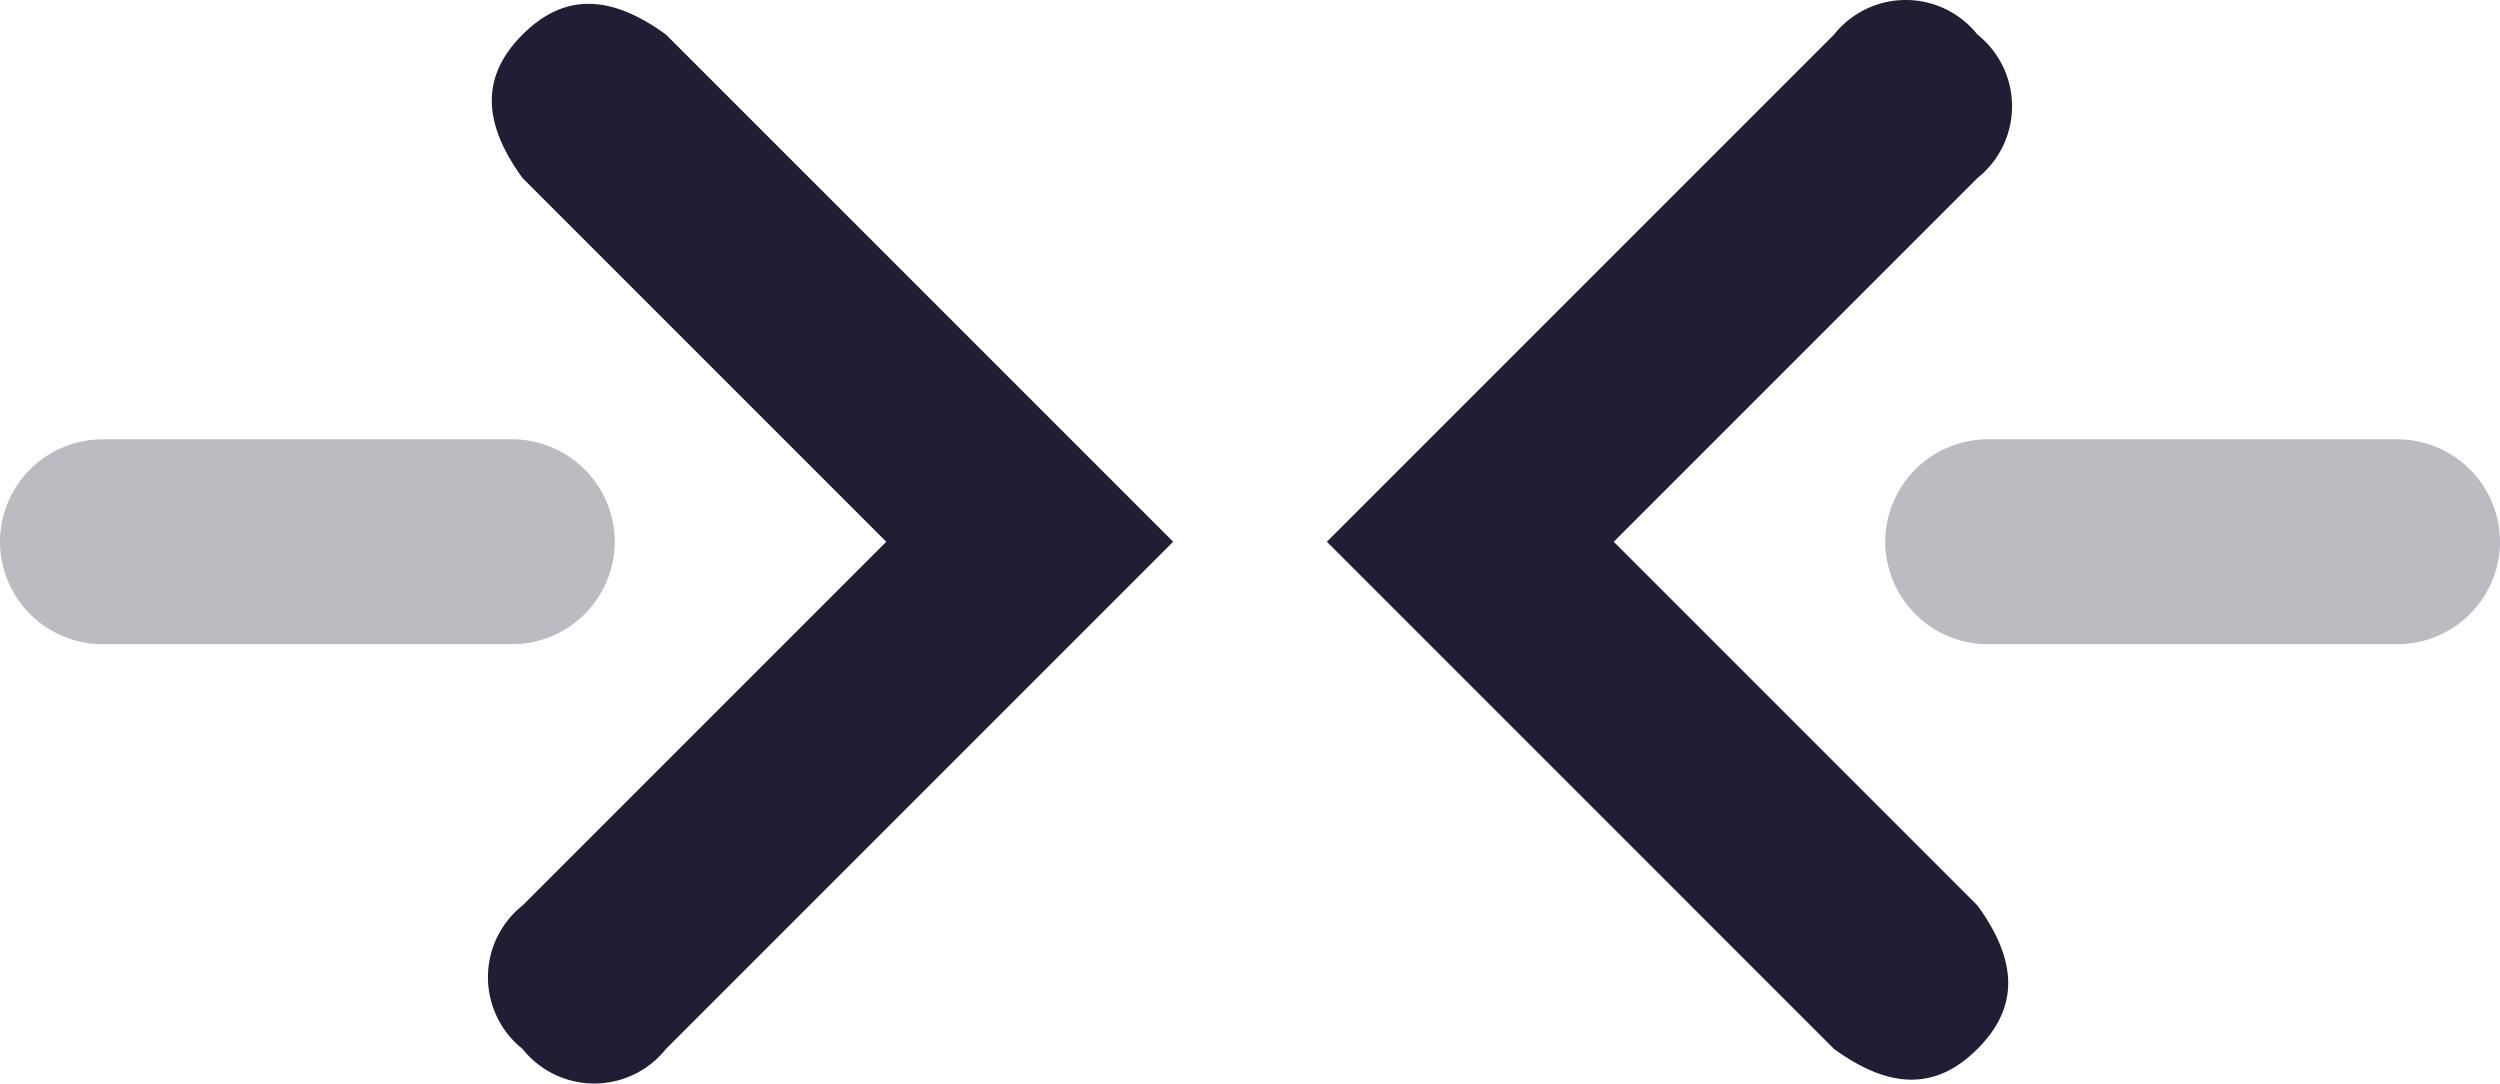
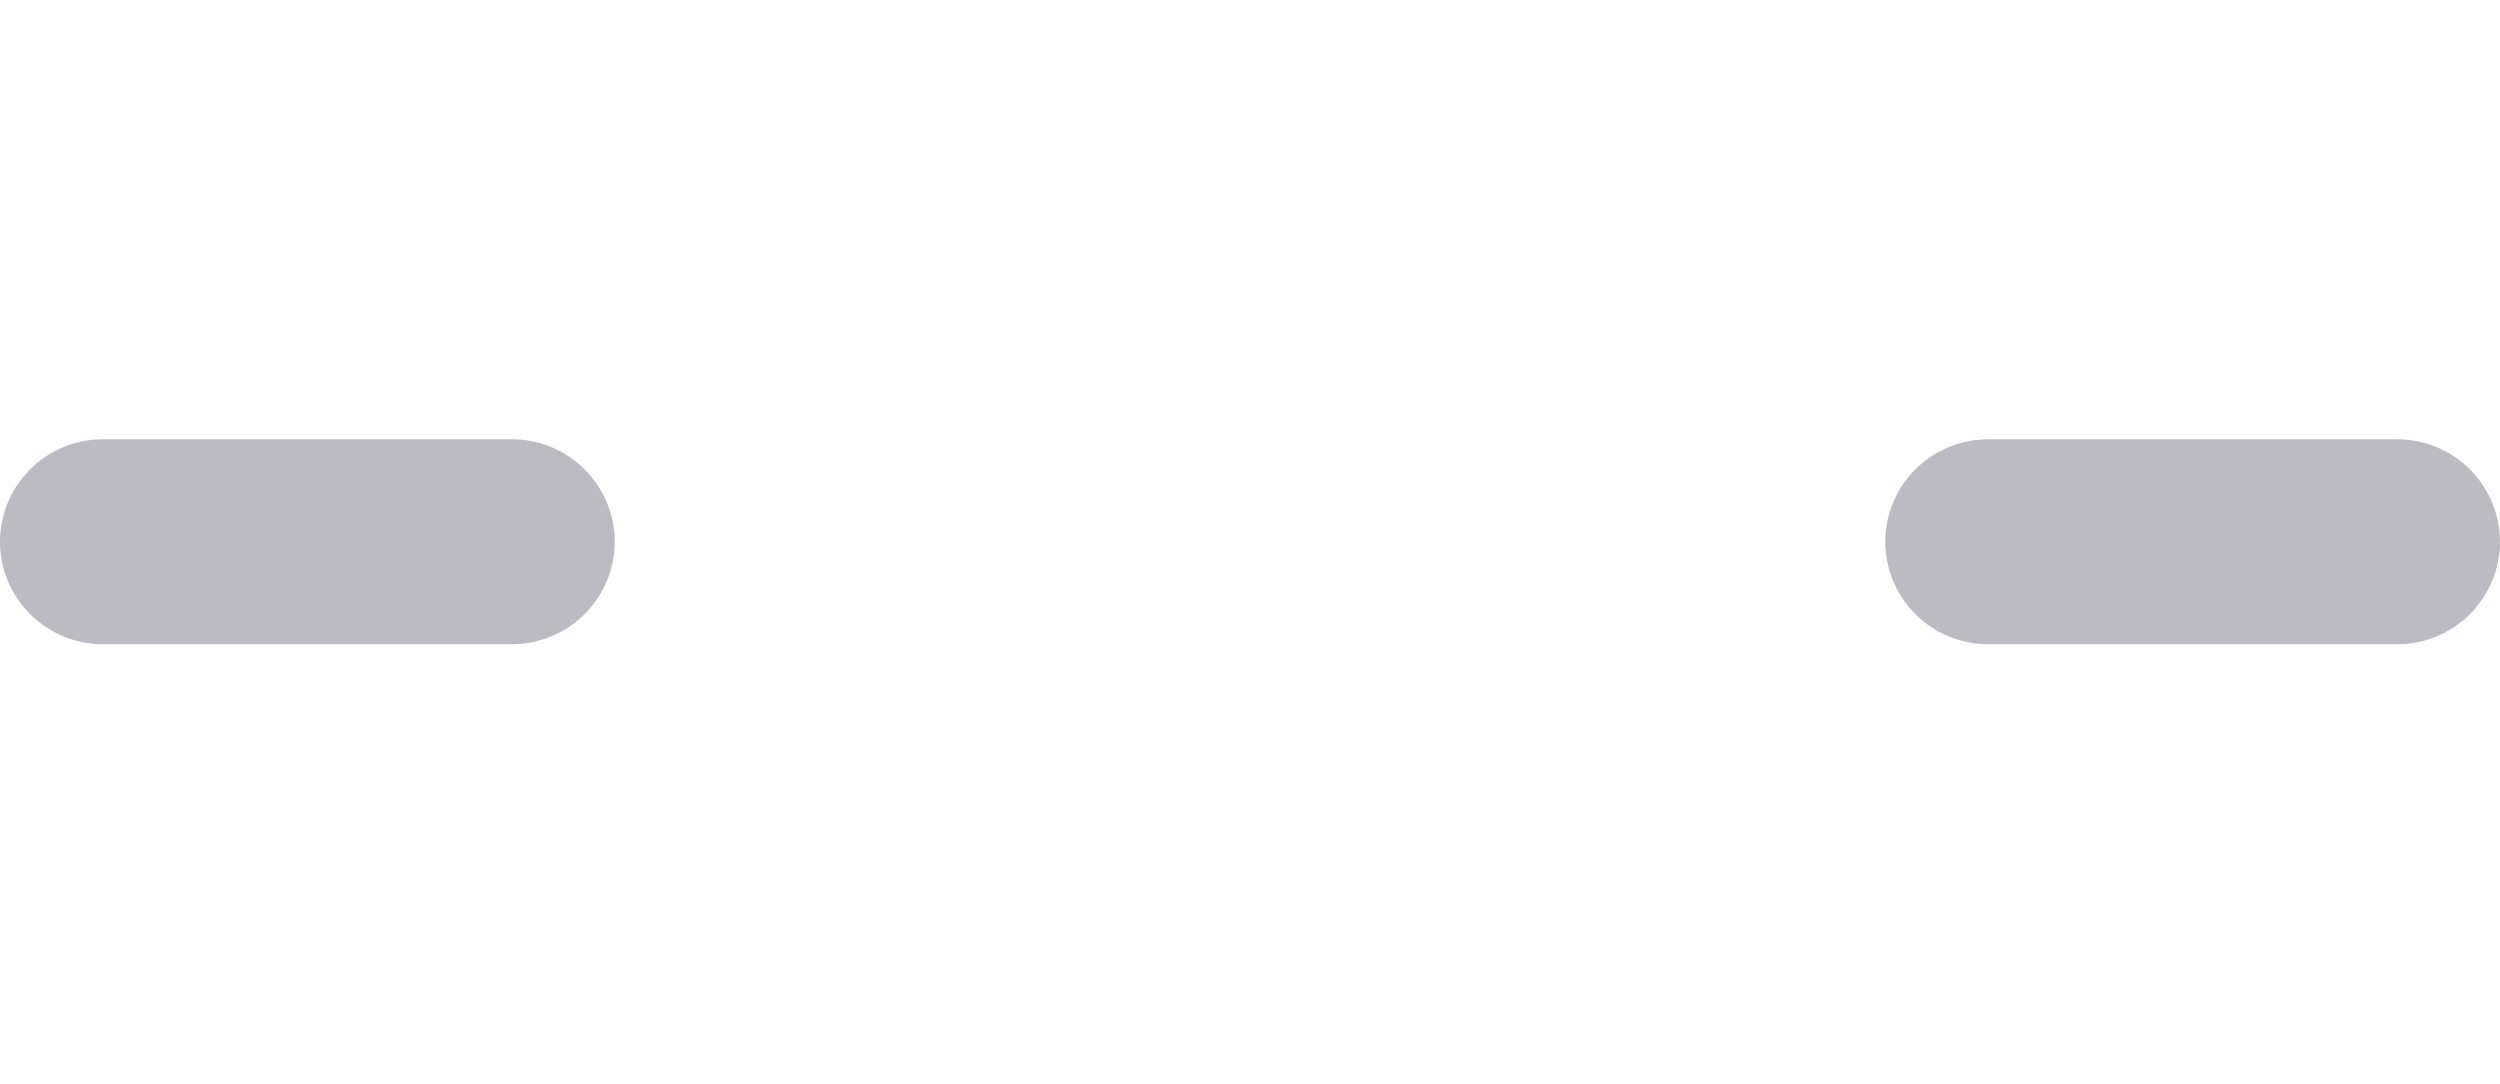
<svg xmlns="http://www.w3.org/2000/svg" width="48.8" height="21.15" viewBox="0 0 48.8 21.15">
  <g id="Group_5542" data-name="Group 5542" transform="translate(1174 534.975)">
-     <path id="Combined-Shape_2_" d="M-1156.7-524.4l-7.1-7.1c-.8-1.1-.8-2,0-2.8s1.7-.8,2.8,0l9.9,9.9-9.9,9.9a1.789,1.789,0,0,1-2.8,0,1.789,1.789,0,0,1,0-2.8Zm14.2,0,7.1,7.1c.8,1.1.8,2,0,2.8s-1.7.8-2.8,0l-9.9-9.9,9.9-9.9a1.789,1.789,0,0,1,2.8,0,1.789,1.789,0,0,1,0,2.8Z" fill="#221c35" />
    <path id="Combined-Shape_1_" d="M-1172-526.4h8a2.006,2.006,0,0,1,2,2,2.006,2.006,0,0,1-2,2h-8a2.006,2.006,0,0,1-2-2A2.006,2.006,0,0,1-1172-526.4Zm36.8,0h8a2.006,2.006,0,0,1,2,2,2.006,2.006,0,0,1-2,2h-8a2.006,2.006,0,0,1-2-2A2.006,2.006,0,0,1-1135.2-526.4Z" fill="#221c35" opacity="0.3" />
  </g>
</svg>